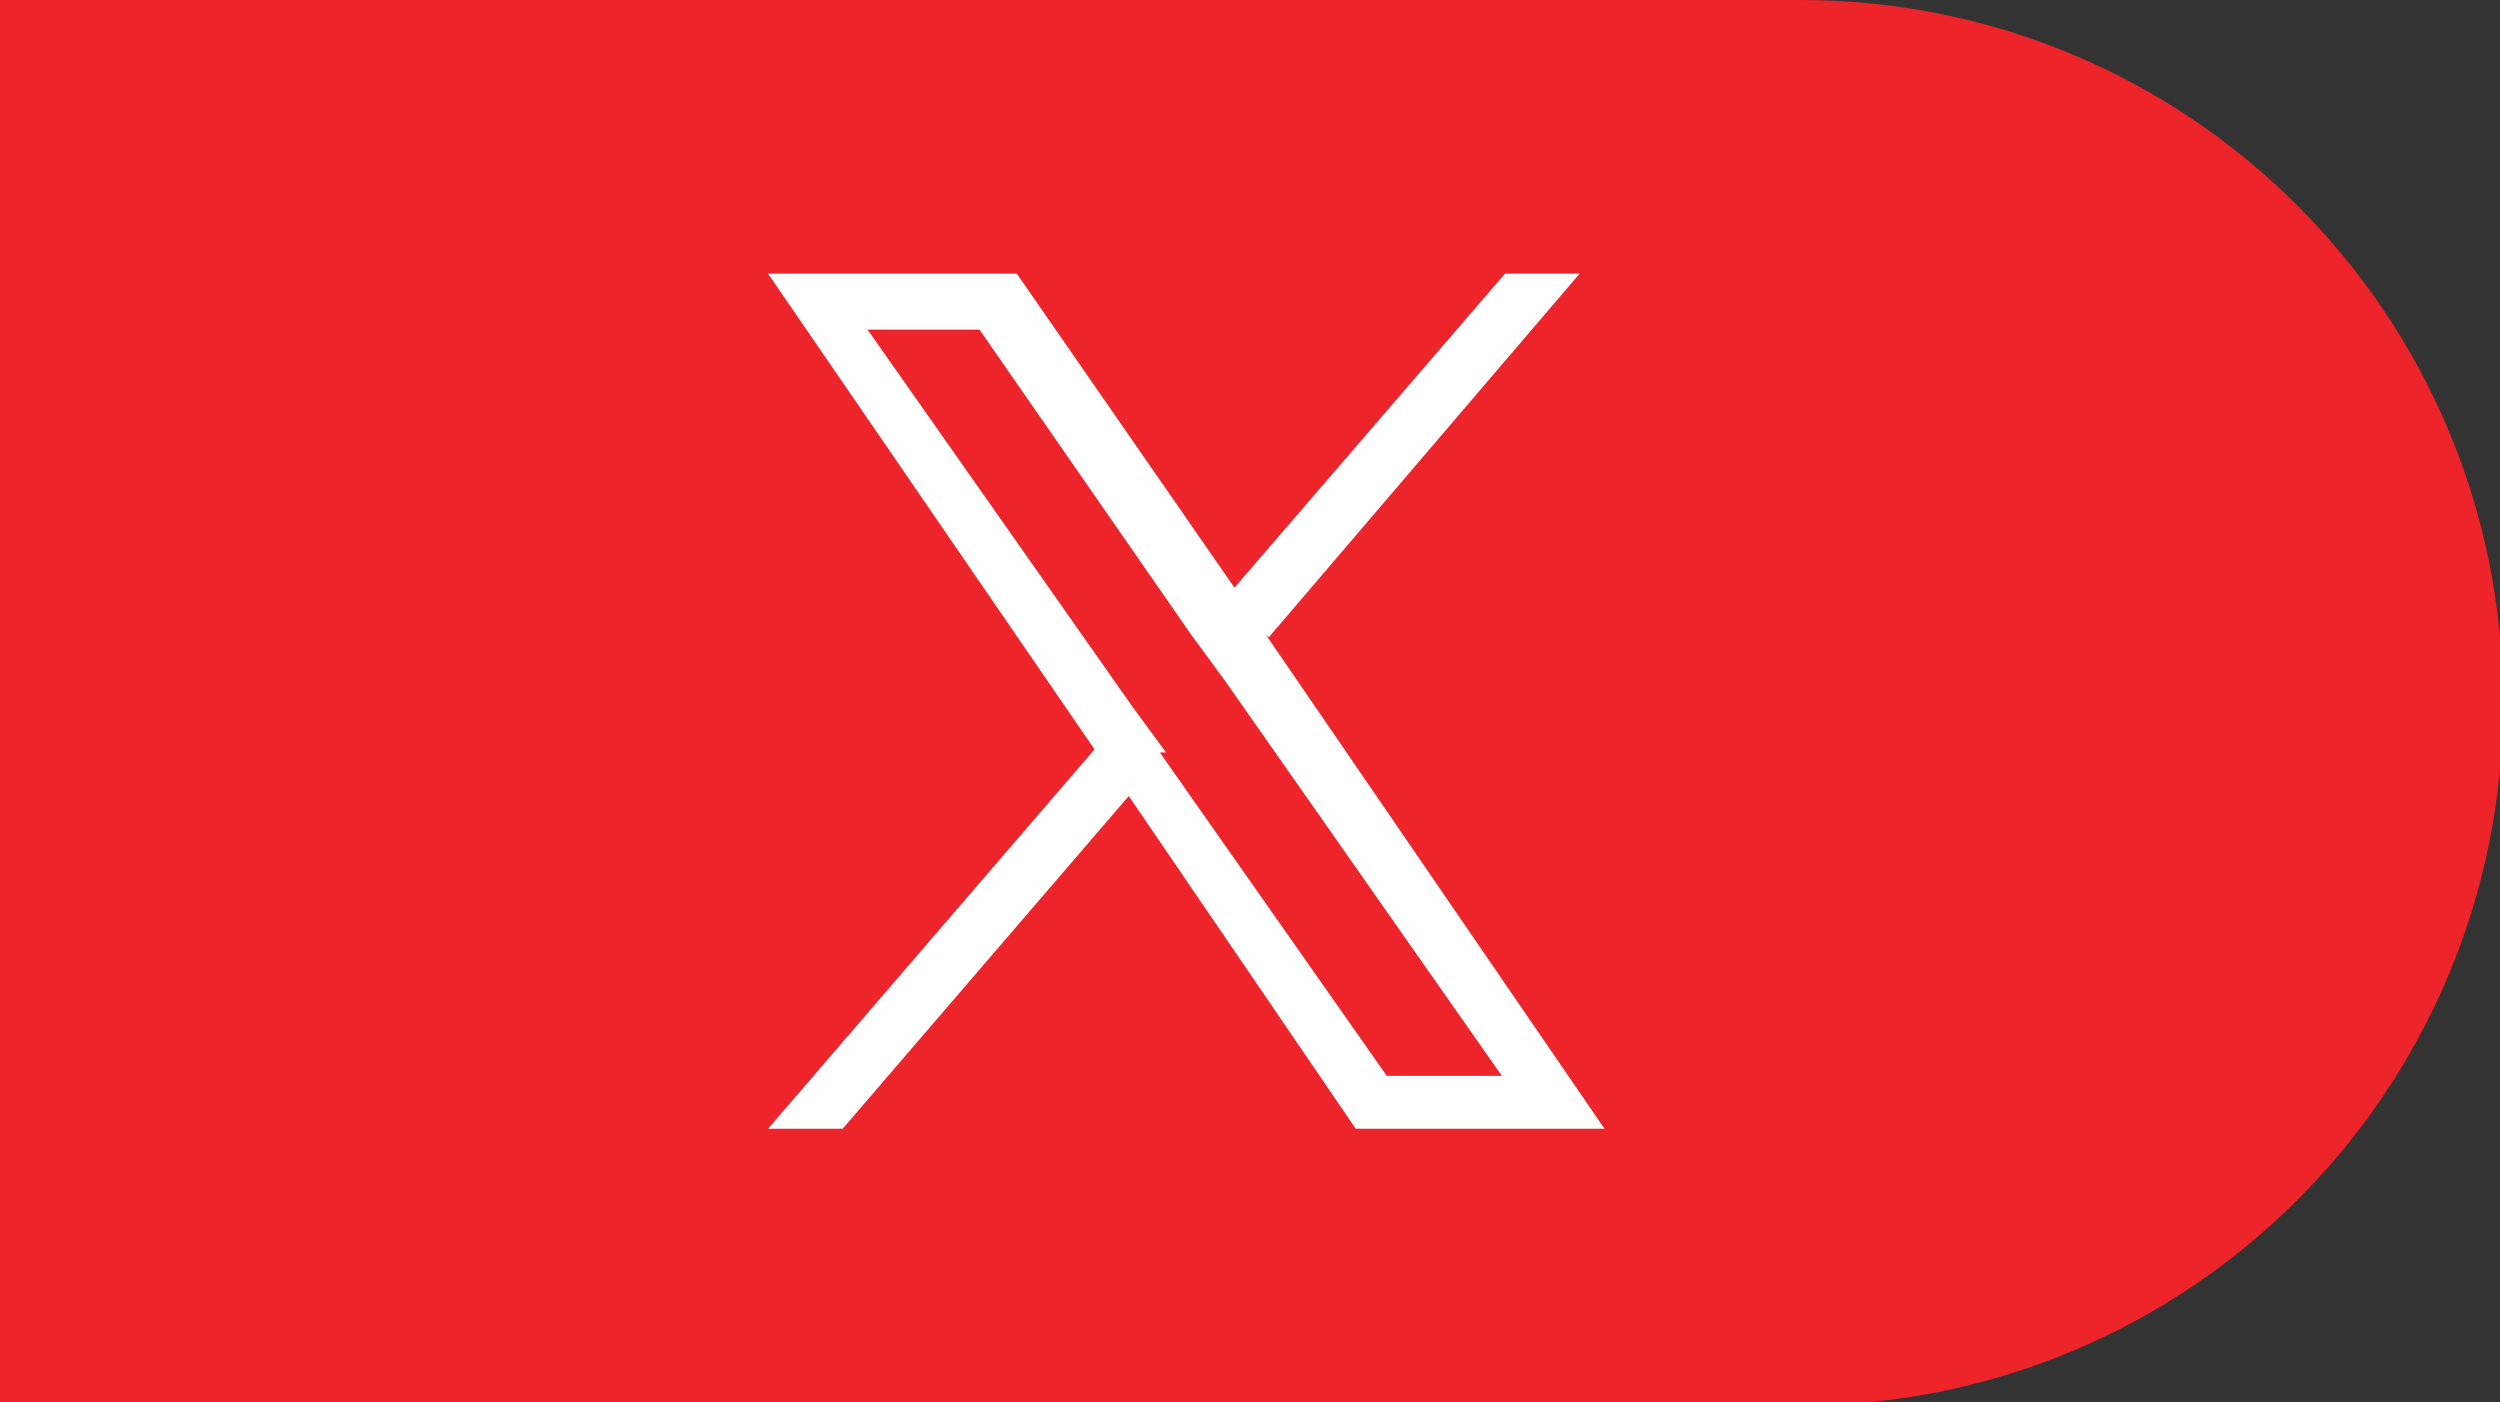
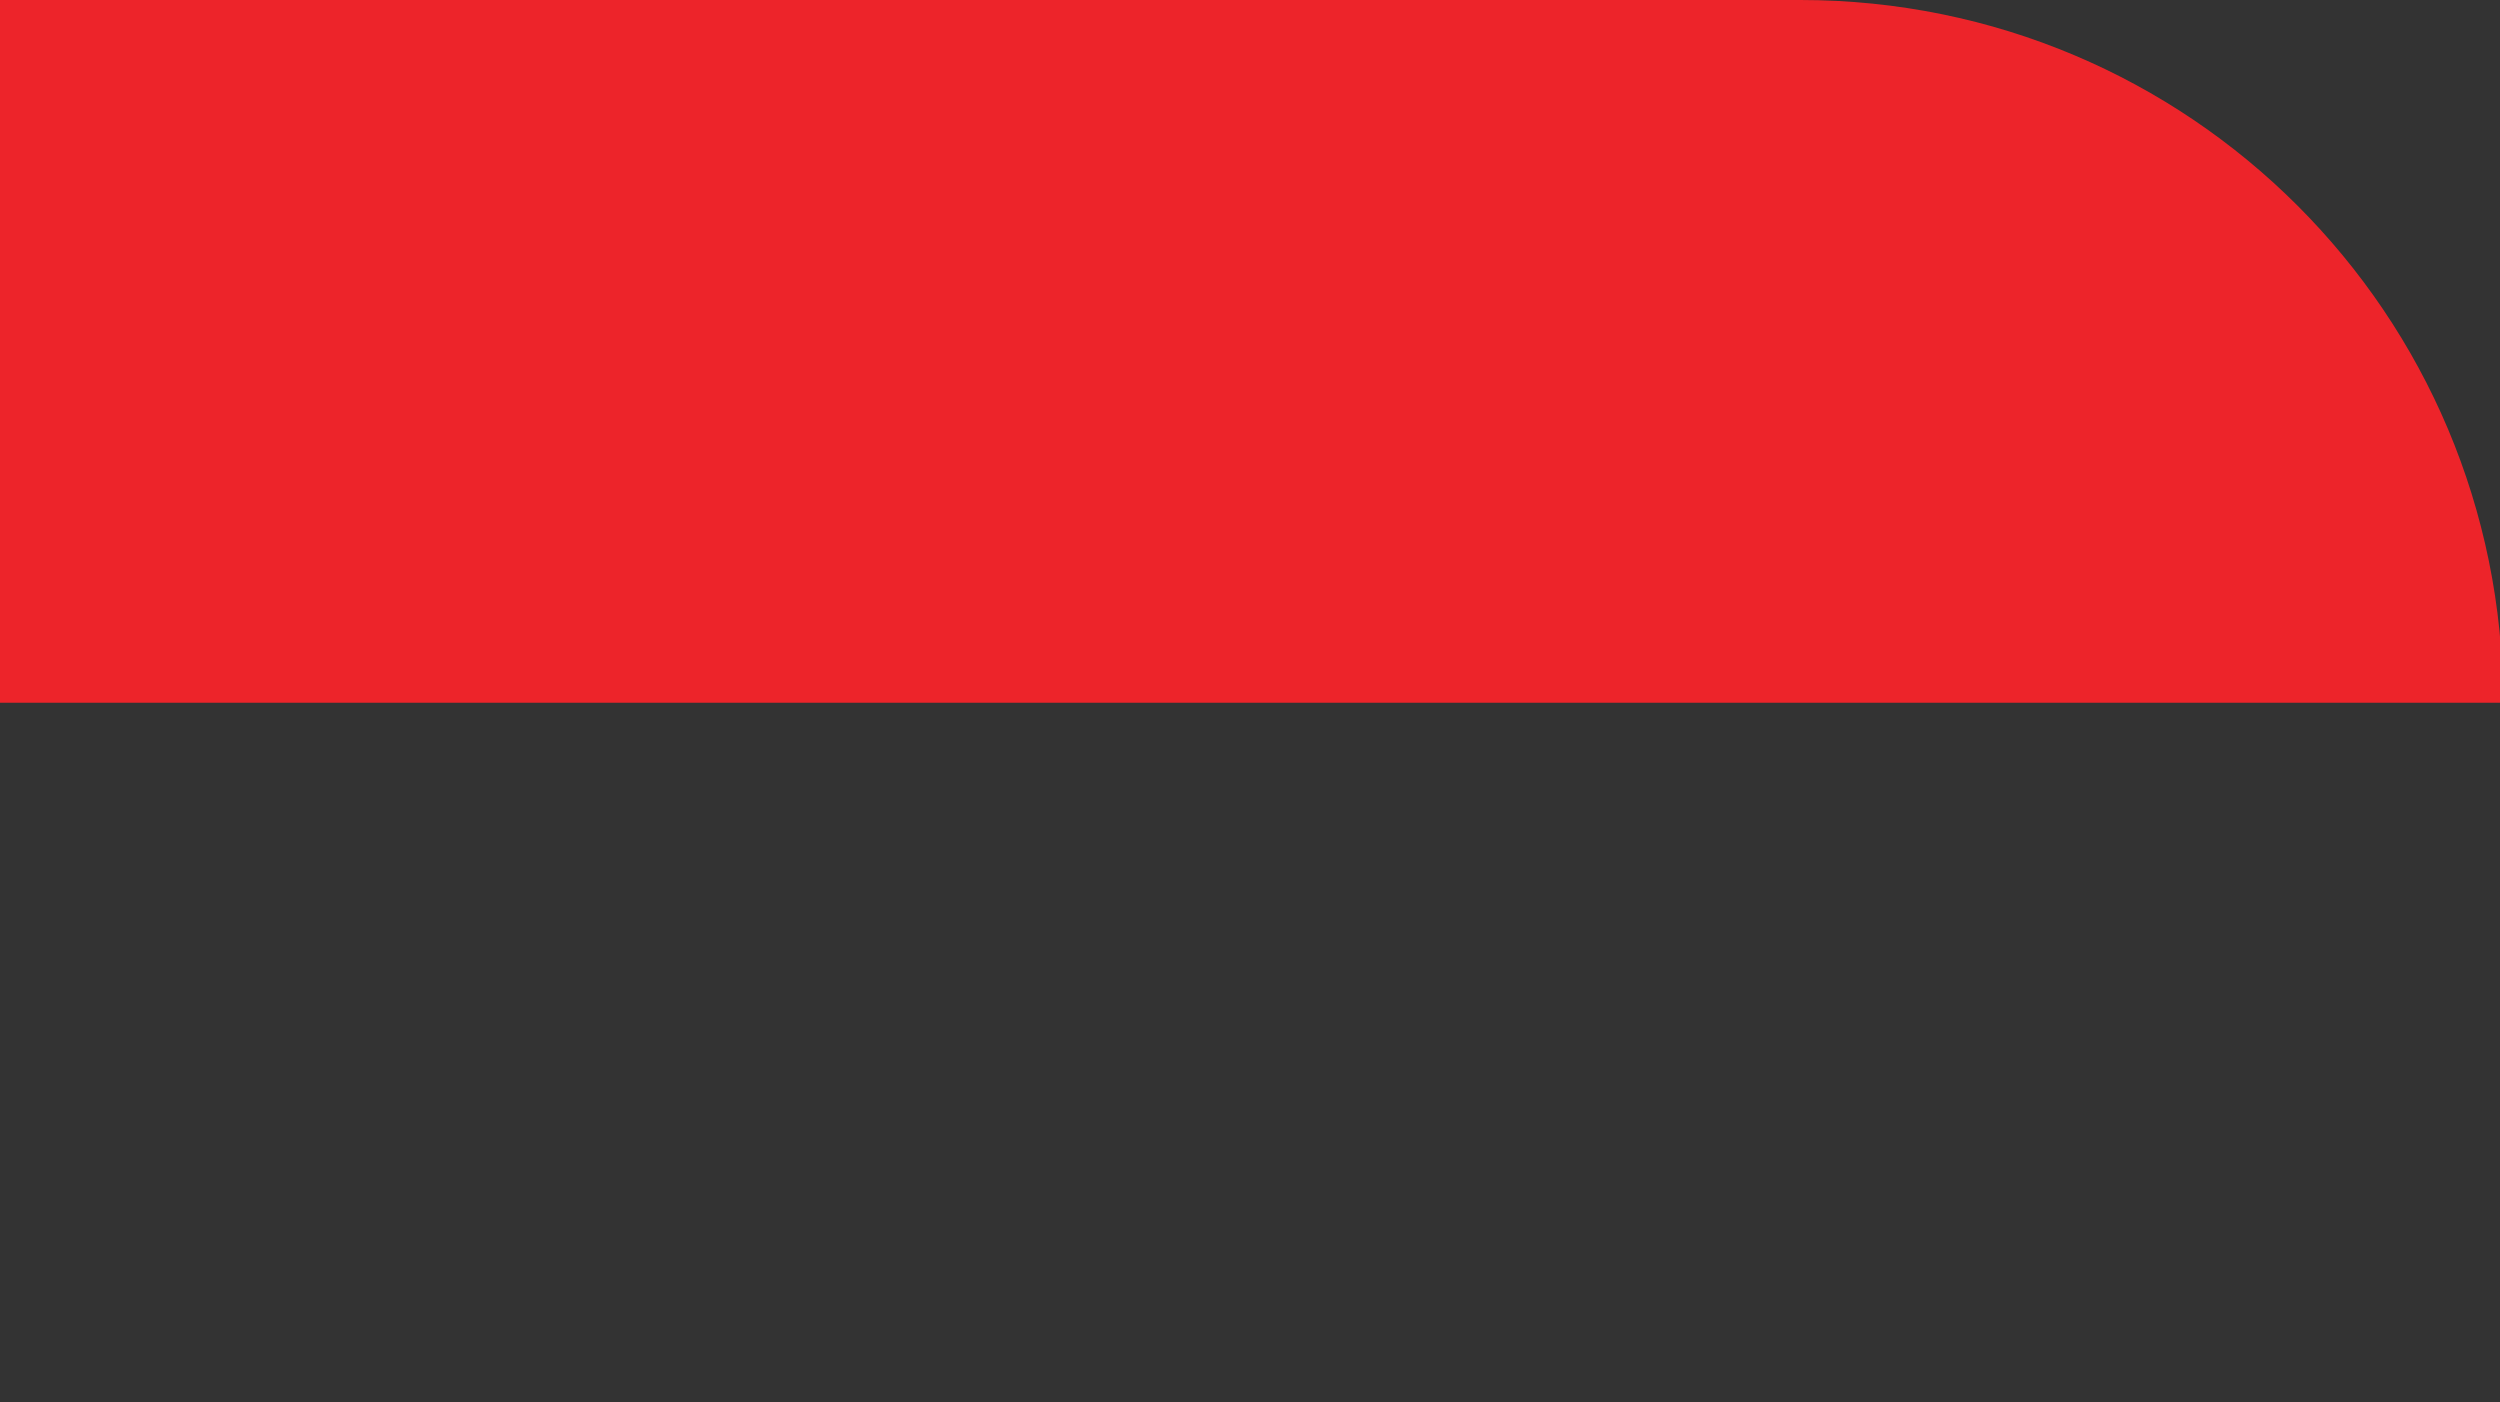
<svg xmlns="http://www.w3.org/2000/svg" viewBox="0 0 80.4 45.1" version="1.1" id="Layer_1">
  <rect x="0" y="0" width="80.4" height="45.1" fill="#333333" stroke="none" />
  <defs>
    <style>
      .st0 {
        fill: #ed242a;
        fill-rule: evenodd;
      }

      .st1 {
        fill: #fff;
      }
    </style>
  </defs>
-   <path d="M0,0h57.9c12.5,0,22.6,10.1,22.6,22.6s-10.1,22.6-22.6,22.6H0V0Z" class="st0" />
-   <path d="M40.8,20.5l10-11.7h-2.4l-8.7,10.1-7-10.1h-8l10.5,15.3-10.5,12.2h2.4l9.2-10.7,7.3,10.7h8l-10.9-15.9h0ZM37.5,24.2l-1.1-1.5-8.5-12.1h3.6l6.8,9.8,1.1,1.5,8.9,12.7h-3.7l-7.3-10.4h0Z" class="st1" />
+   <path d="M0,0h57.9c12.5,0,22.6,10.1,22.6,22.6H0V0Z" class="st0" />
</svg>